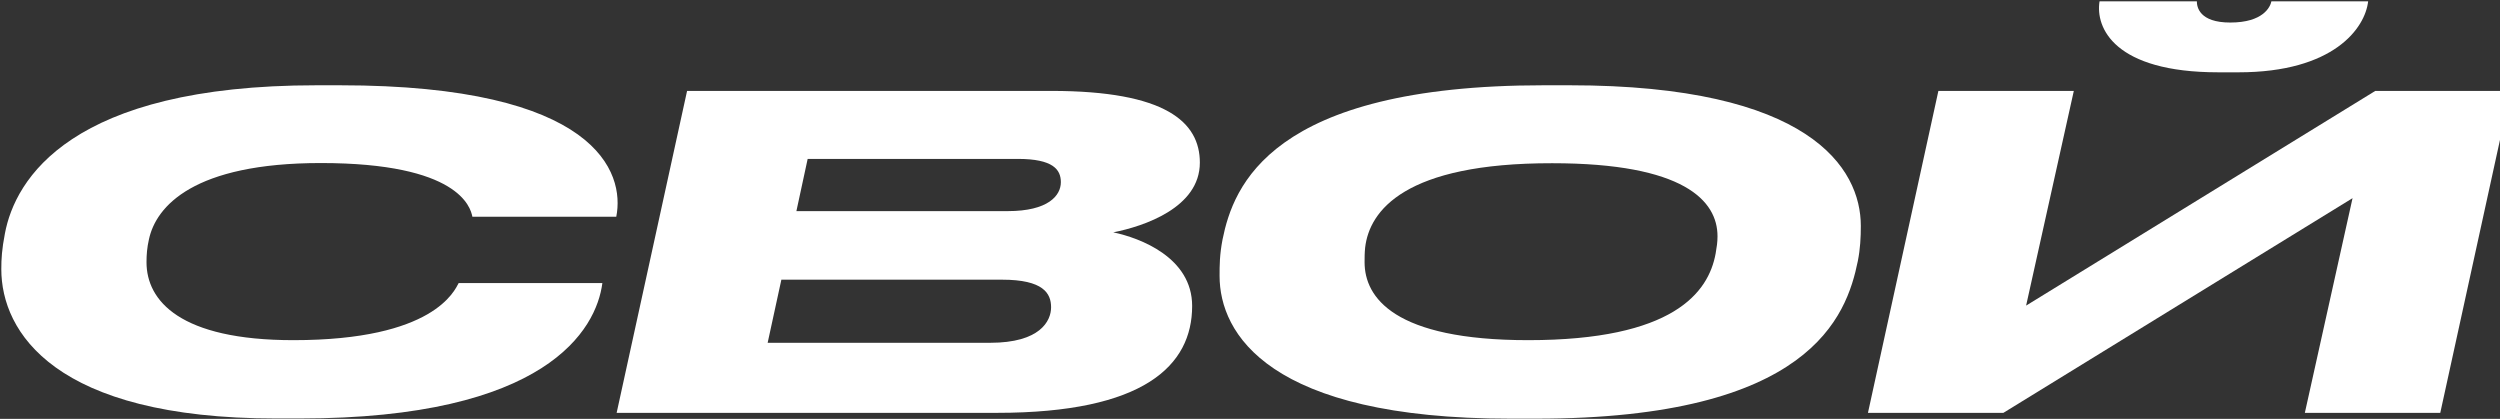
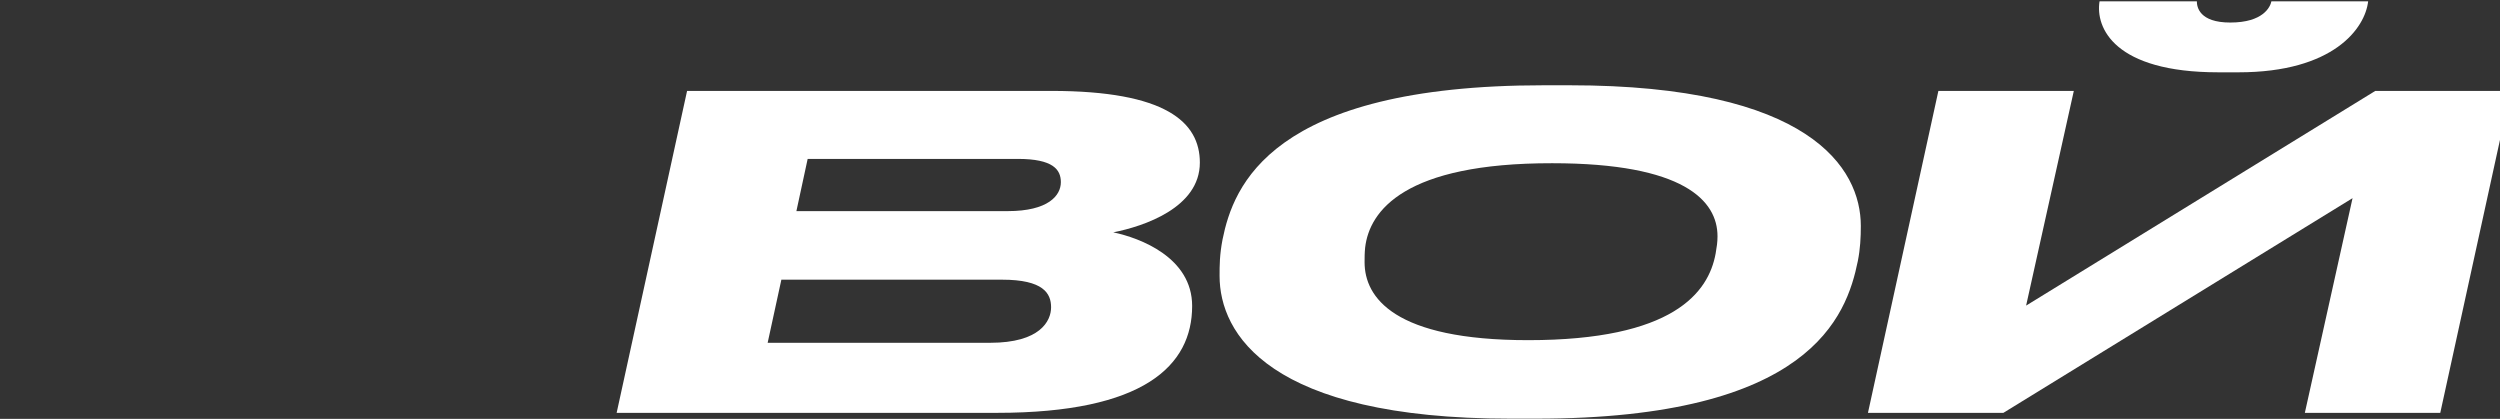
<svg xmlns="http://www.w3.org/2000/svg" id="Слой_1" x="0px" y="0px" viewBox="0 0 1331 223" style="enable-background:new 0 0 1331 223;" xml:space="preserve">
  <rect x="0" y="0" width="1331" height="223" fill="#333333" stroke="none" />
  <style type="text/css"> .st0{enable-background:new ;} .st1{fill:#FFFFFF;} </style>
  <g class="st0">
-     <path class="st1" d="M320.7,150.7c-3.2,24.7-29.6,72.1-161.1,72.1h-12.7c-117.9,0-146.2-46.1-146.2-79.5c0-5.5,0.3-10.6,1.9-18.9 c5.4-29,35-79,165.9-79h12.4c137,0,151.9,46.5,147.2,70h-76.6c-1-5.1-7.3-28.6-80.7-28.6c-67.7,0-87.7,23-91.5,40.6 c-1,4.4-1.3,8.1-1.3,12.2c0,20.5,17.8,41.5,78.2,41.5c75,0,85.8-26.5,88-30.4H320.7z" />
    <path class="st1" d="M559.7,48.4c61,0,79.1,16.6,79.1,38.2c0,24-29.9,33.9-46.1,37.1c14.3,3,42,13.4,42,39.2 c0,31.8-25.7,56.9-103.9,56.9H328.3l37.5-171.4H559.7z M408.7,182.5h118.5c26.4,0,32.4-11.5,32.4-18.9s-4.1-14.7-26.1-14.7H416 L408.7,182.5z M424,112.4h112.5c21.6,0,28.3-8.3,28.3-15.4c0-6.7-4.1-12.4-22.9-12.4H430L424,112.4z" />
    <path class="st1" d="M650.9,127.4c5.7-28.1,25.4-82,171-82h13.7c127.8,0,155.1,44,155.1,74.9c0,6-0.3,12.2-1.6,18.7 c-6,29.5-25.4,83.9-171.3,83.9h-13.7c-128.7,0-154.8-45.4-154.8-76C649.3,141.4,649.3,135.7,650.9,127.4z M726.8,131.8 c-0.3,3-0.3,5.3-0.3,7.8c0,18.7,15.6,41.5,87.1,41.5c77.2,0,96-25.3,99.8-46.1c0.6-3.5,1-6,1-9.2c0-18.9-17.8-38.9-88-38.9 C747.8,86.8,729.1,112.2,726.8,131.8z" />
    <path class="st1" d="M1032,48.4h72.1l-25.4,114.3l185.9-114.3h72.1l-37.5,171.4h-72.1l25.4-114.3l-185.9,114.3h-72.1L1032,48.4z M1209.3,0.7h51.5c-1.6,14.3-18.4,37.8-69,37.8H1181c-55.3,0-65.5-23.7-63.2-37.8h51.8c0,3,1.3,11.3,17.8,11.3 C1204.9,12,1208.7,3.7,1209.3,0.7z" />
  </g>
</svg>